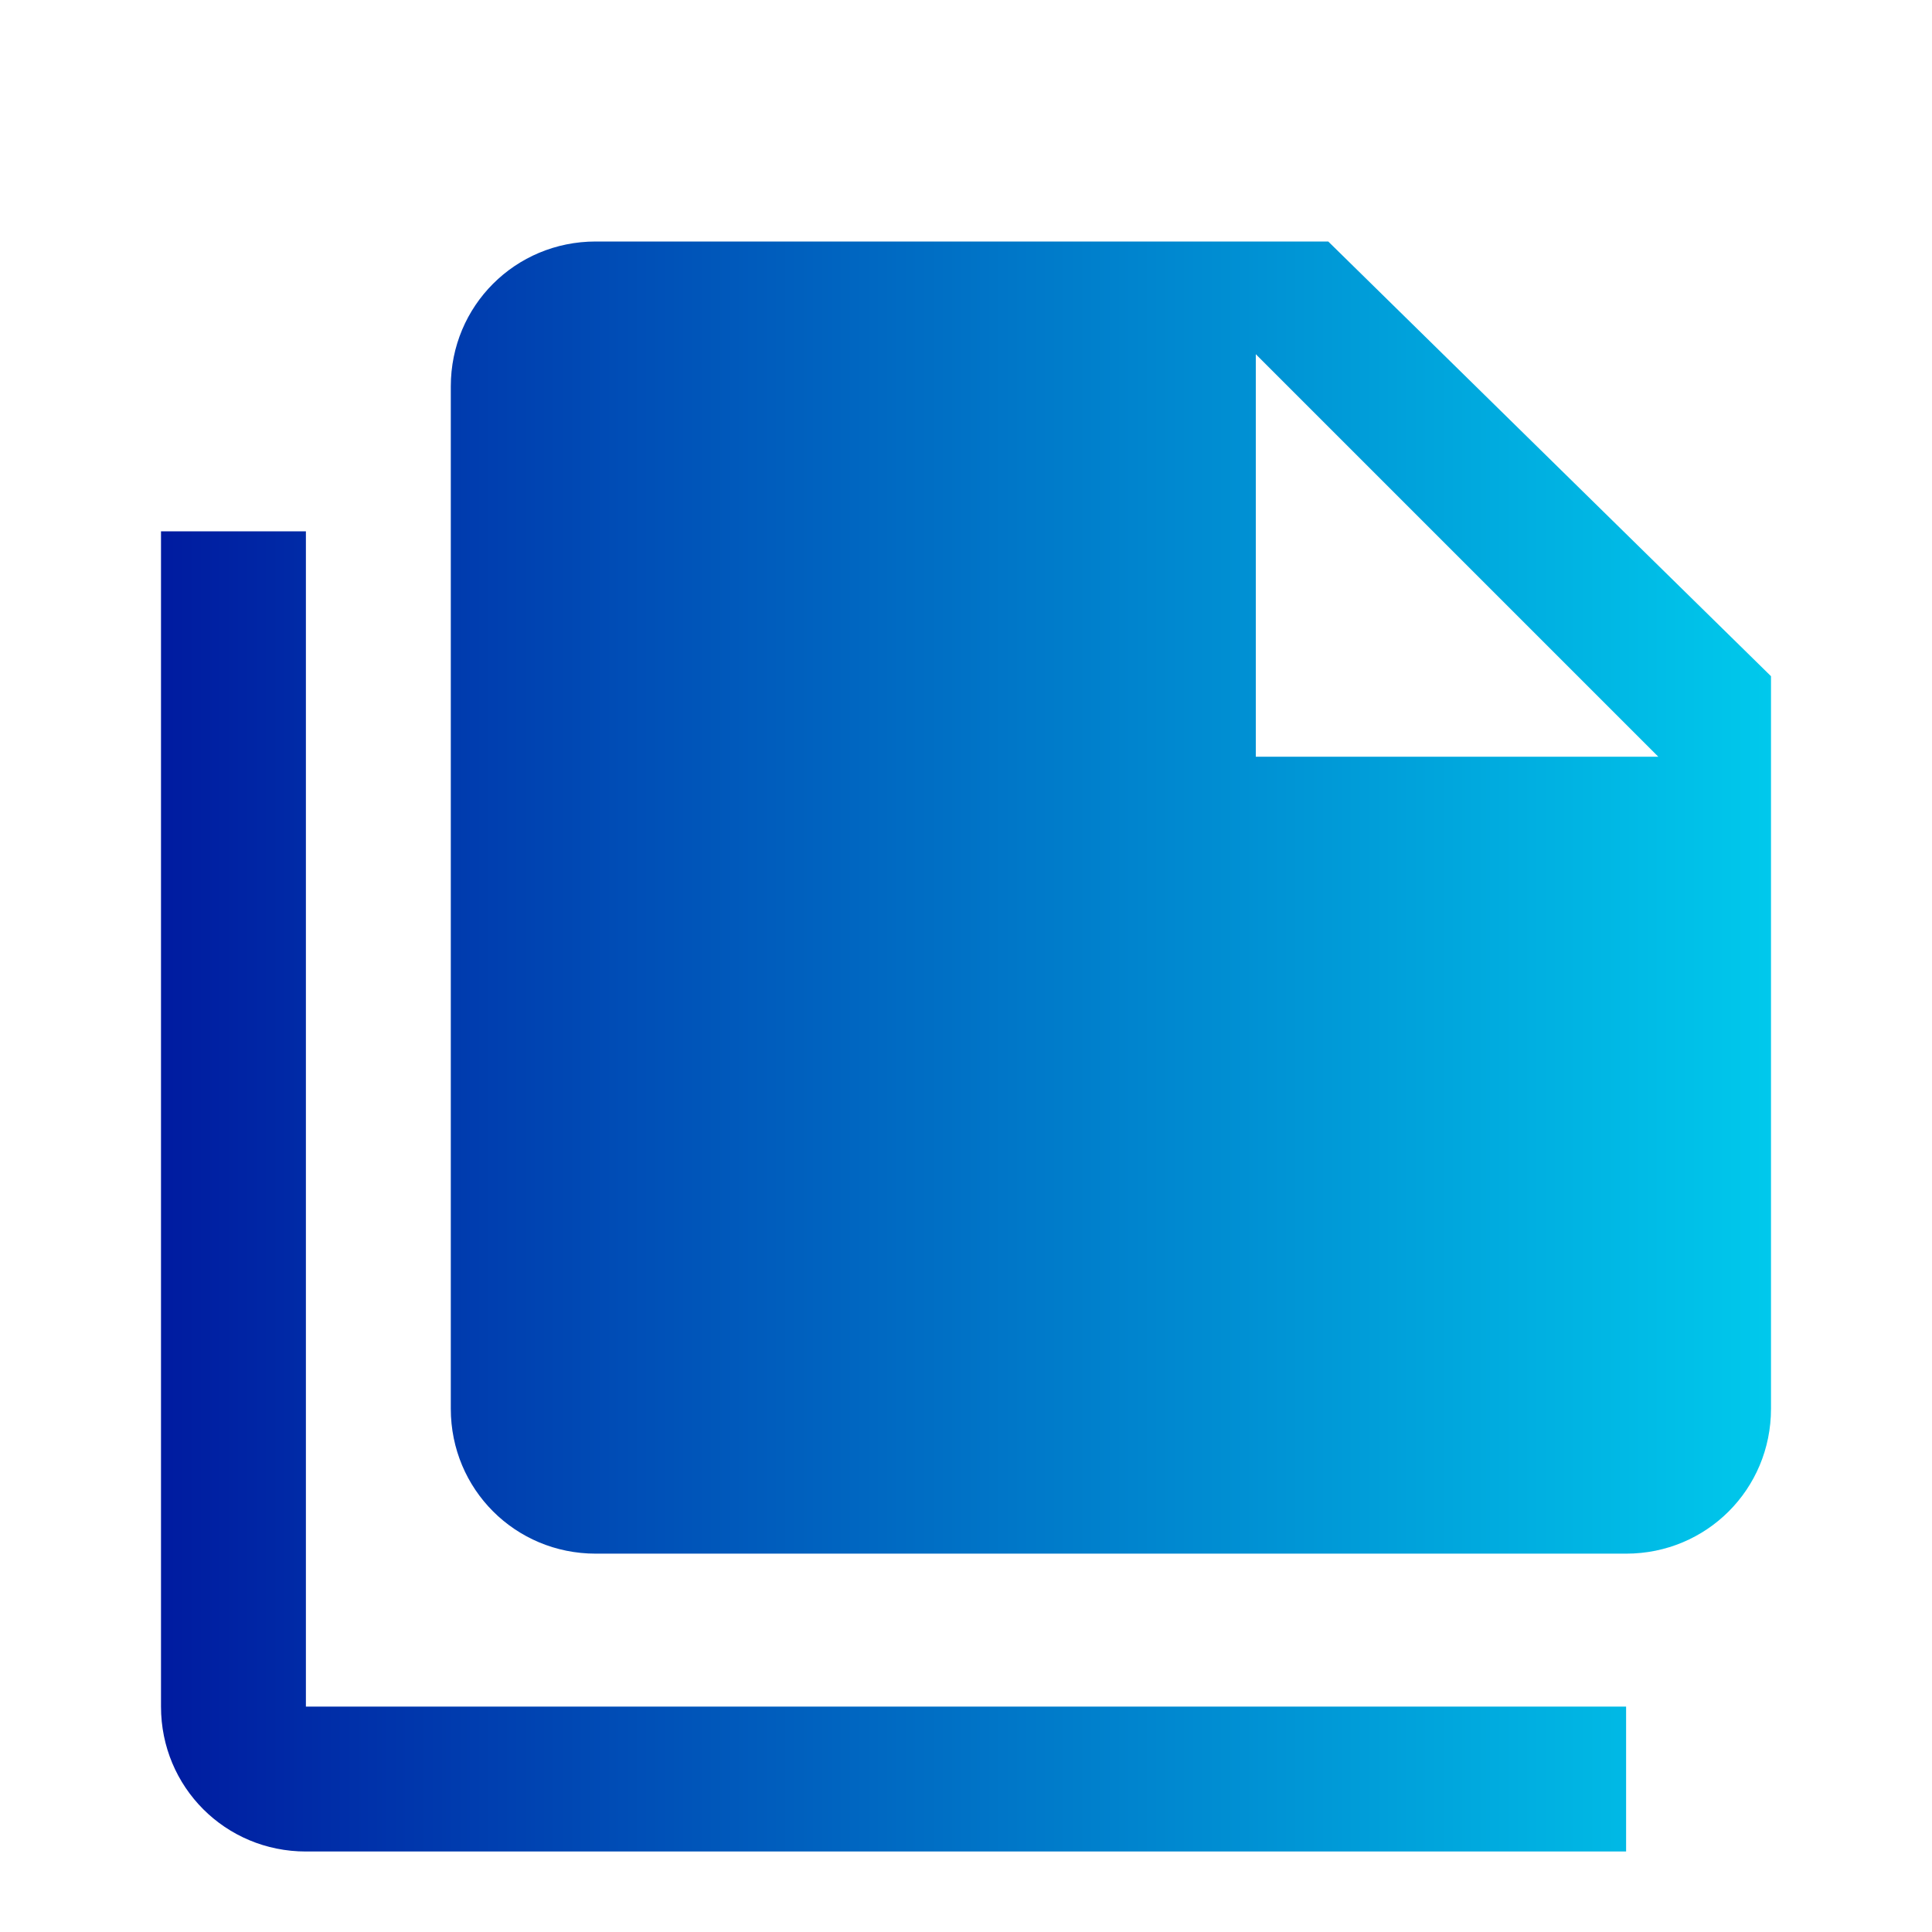
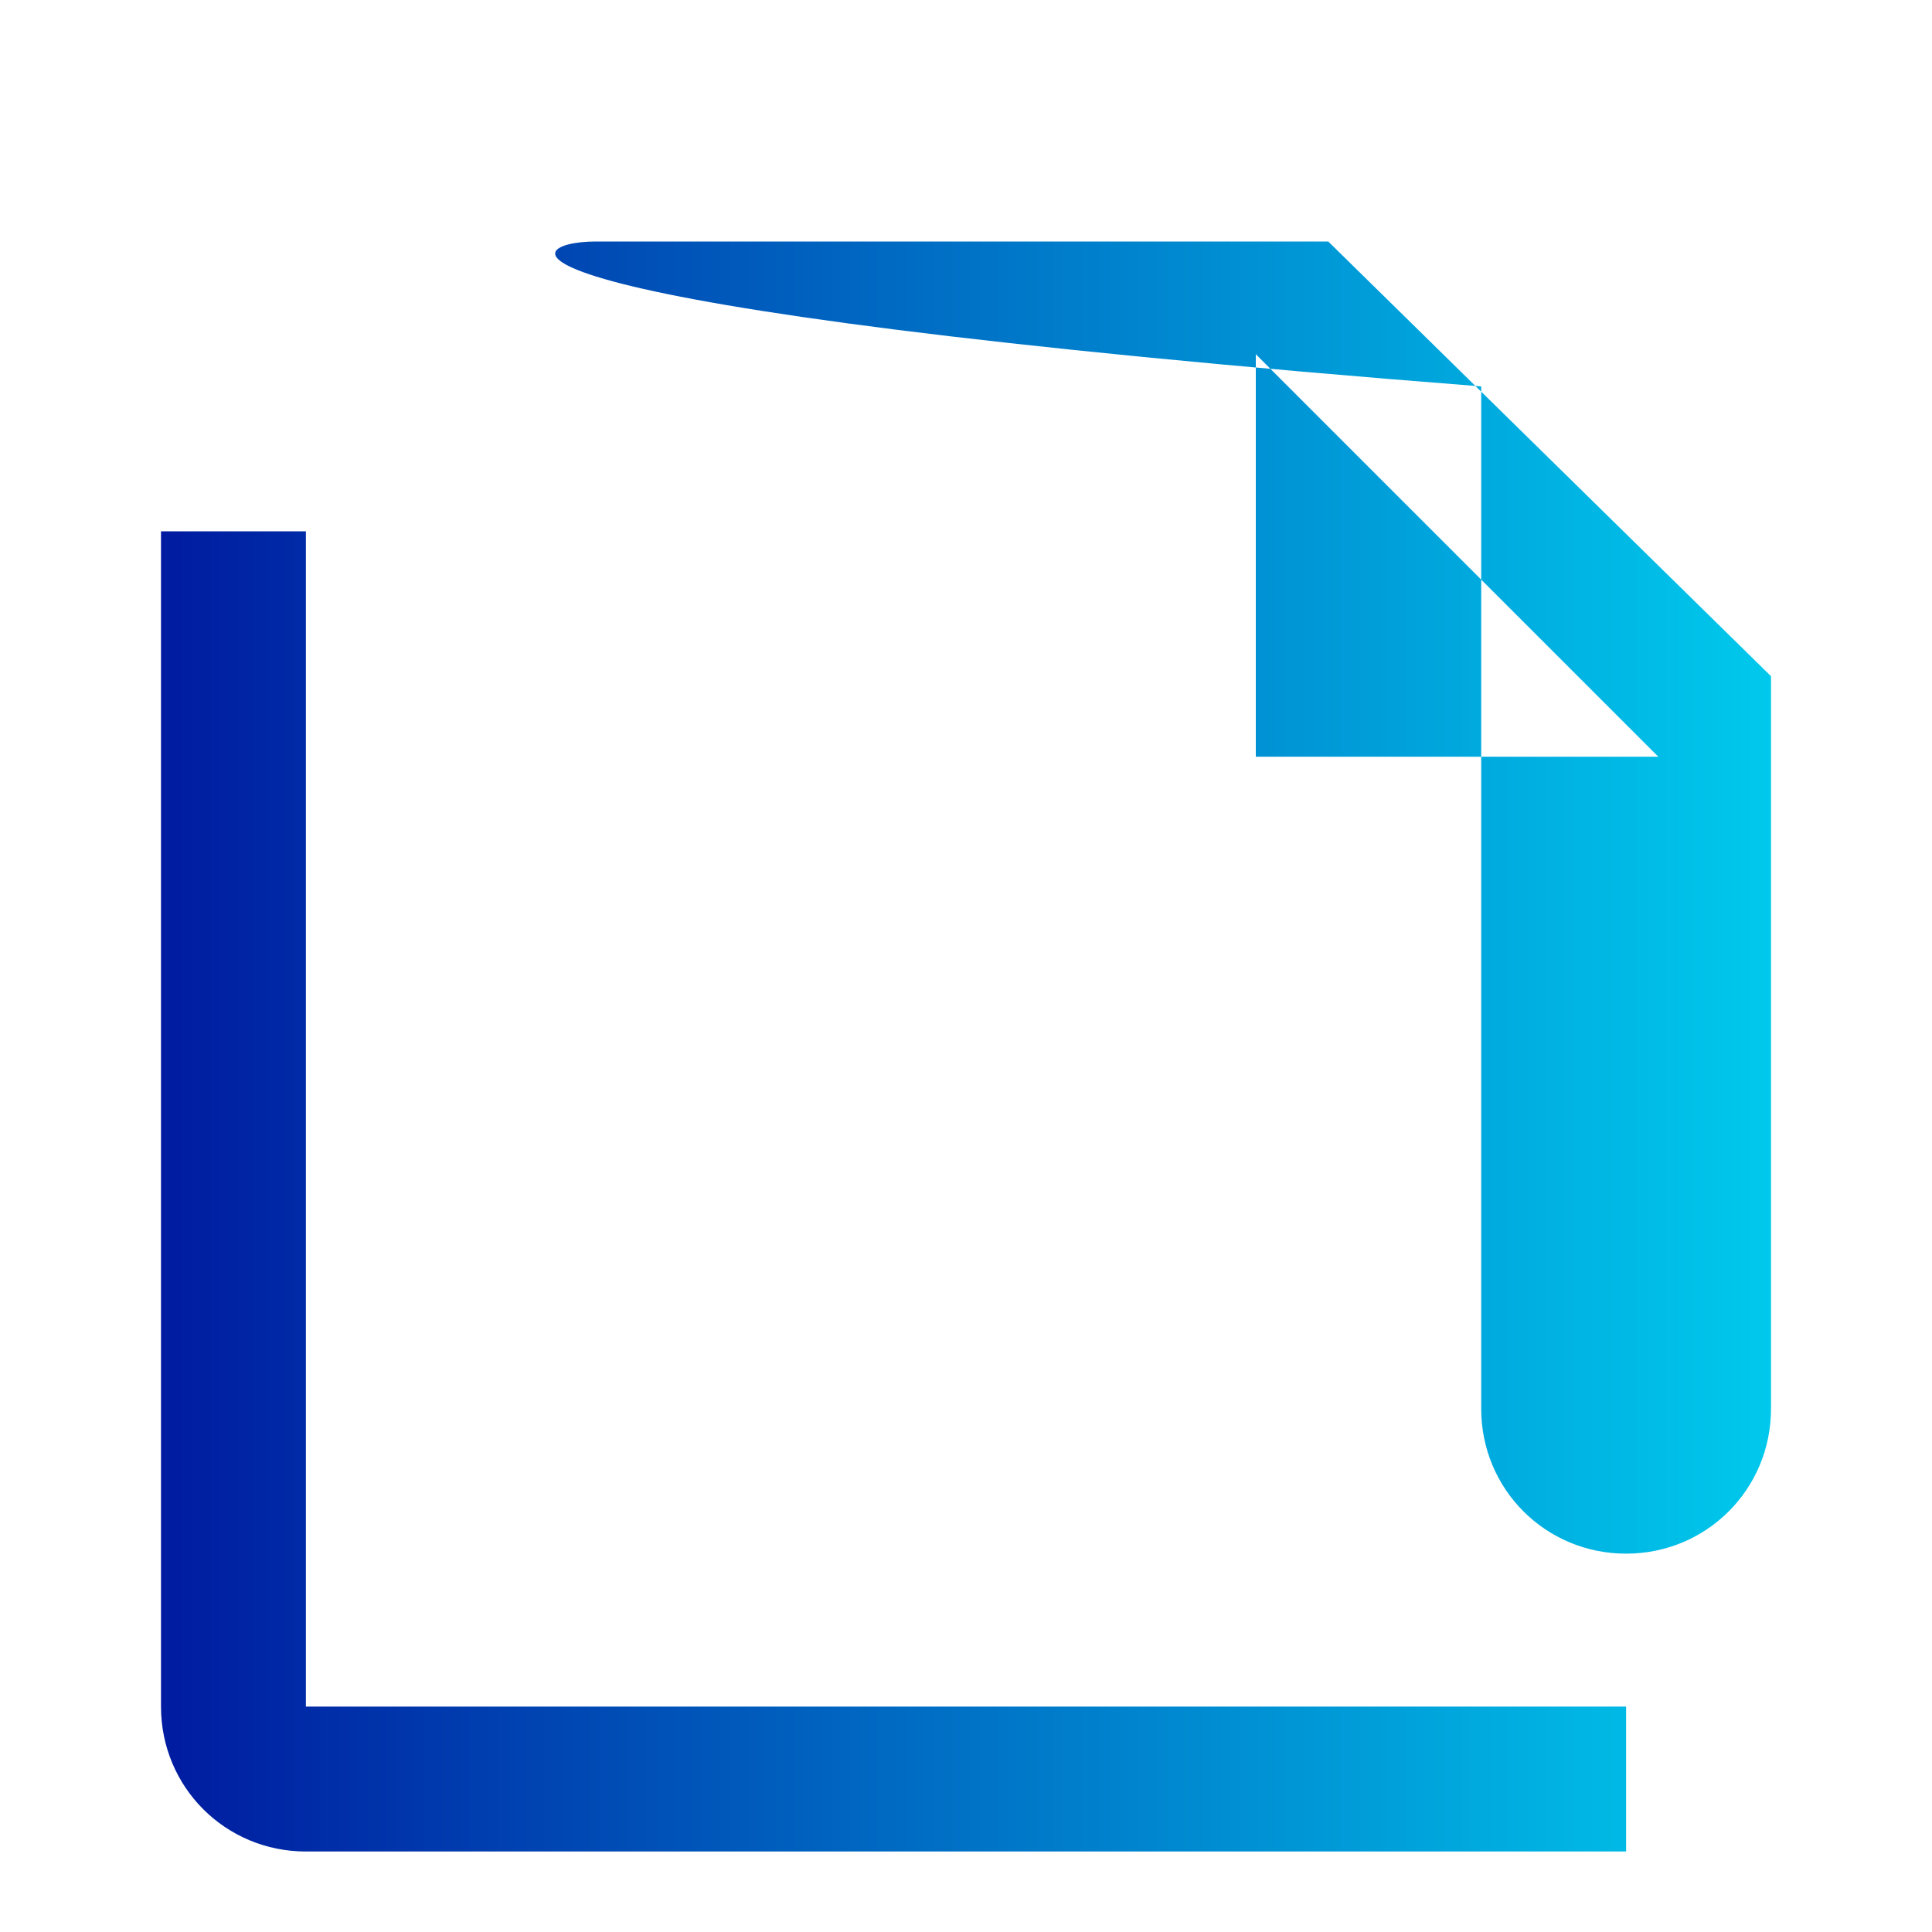
<svg xmlns="http://www.w3.org/2000/svg" version="1.1" id="Livello_1" x="0px" y="0px" viewBox="0 0 24 24" style="enable-background:new 0 0 24 24;" xml:space="preserve">
  <style type="text/css">
	.st0{fill:url(#SVGID_1_);}
</style>
  <linearGradient id="SVGID_1_" gradientUnits="userSpaceOnUse" x1="1.976" y1="13" x2="22.024" y2="13">
    <stop offset="0" style="stop-color:#001BA0" />
    <stop offset="1" style="stop-color:#00C9EC" />
  </linearGradient>
-   <path class="st0" d="M15.6,9.4h5l-5-5V9.4 M7.4,3h9.1L22,8.4v9.1c0,1-0.8,1.8-1.8,1.8H7.4c-1,0-1.8-0.8-1.8-1.8V4.8  C5.6,3.8,6.4,3,7.4,3 M3.8,6.6v14.6h16.4V23H3.8c-1,0-1.8-0.8-1.8-1.8V6.6H3.8z" />
+   <path class="st0" d="M15.6,9.4h5l-5-5V9.4 M7.4,3h9.1L22,8.4v9.1c0,1-0.8,1.8-1.8,1.8c-1,0-1.8-0.8-1.8-1.8V4.8  C5.6,3.8,6.4,3,7.4,3 M3.8,6.6v14.6h16.4V23H3.8c-1,0-1.8-0.8-1.8-1.8V6.6H3.8z" />
</svg>